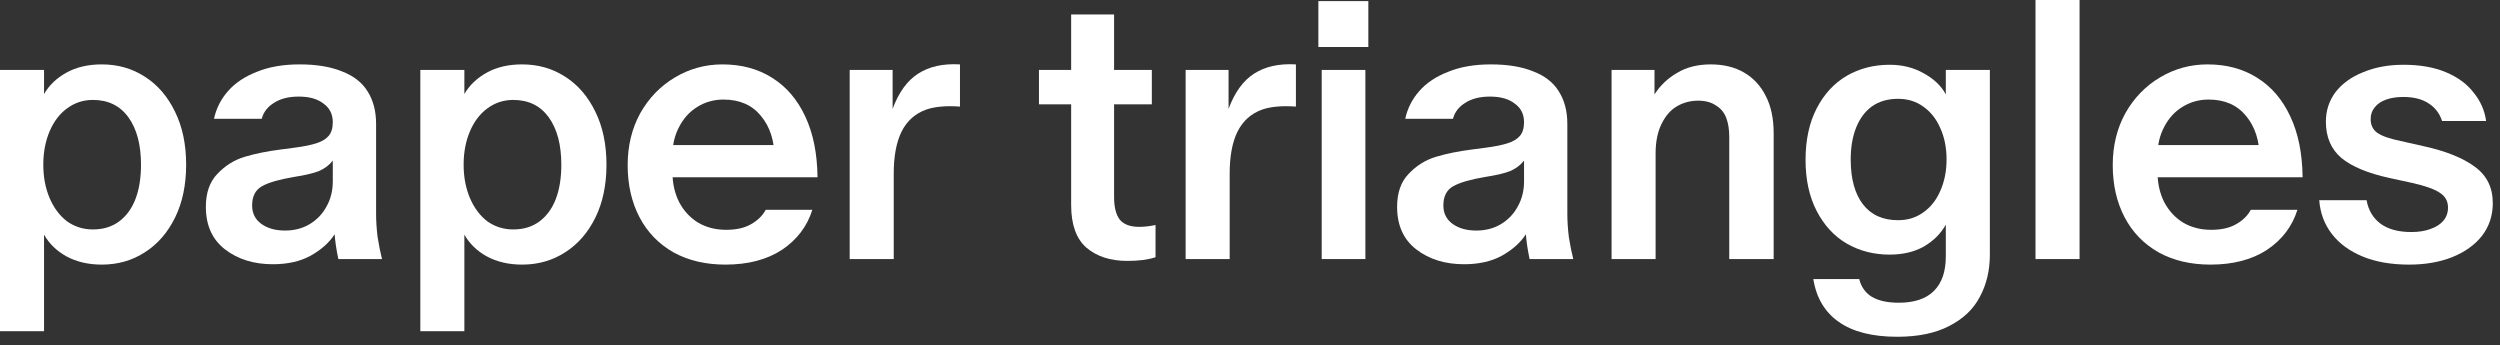
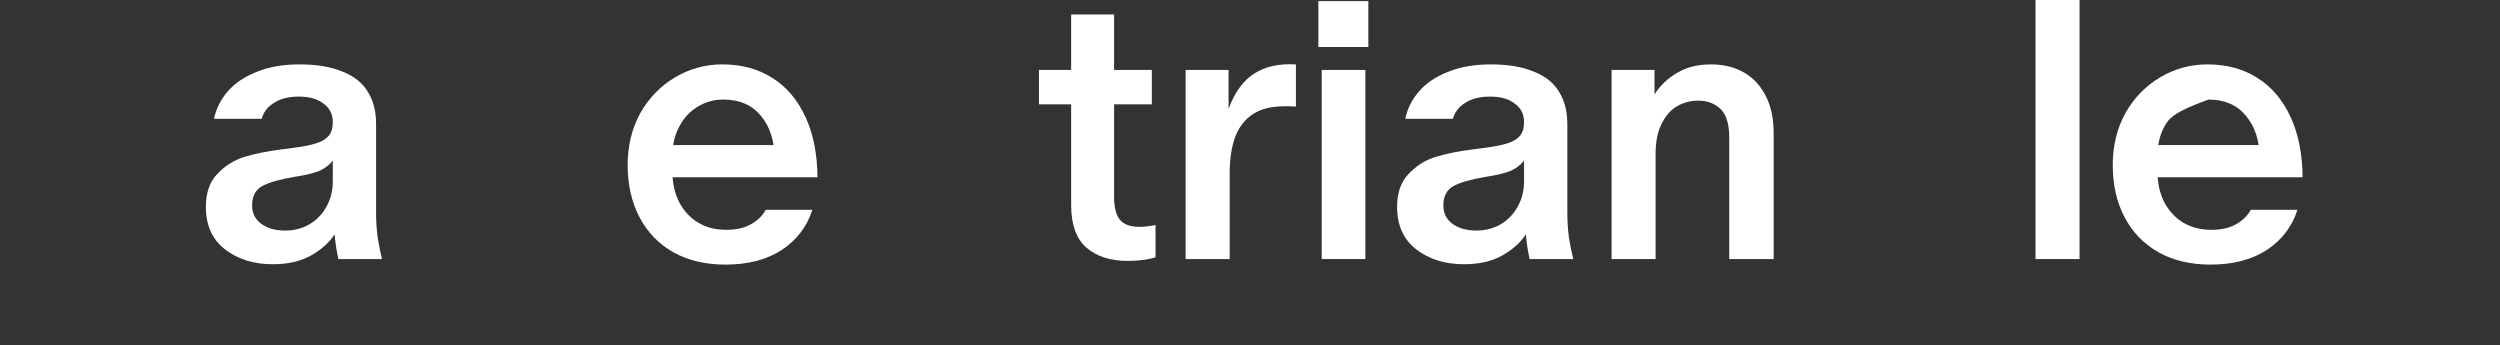
<svg xmlns="http://www.w3.org/2000/svg" width="297" height="41" viewBox="0 0 297 41" fill="none">
  <rect x="0" y="0" width="297" height="41" fill="#333333" stroke="none" />
-   <path d="M0 8.309H5.232V11.167C5.847 10.112 6.741 9.262 7.914 8.617C9.086 7.972 10.478 7.65 12.09 7.65C13.996 7.65 15.696 8.134 17.19 9.101C18.715 10.068 19.916 11.46 20.796 13.277C21.675 15.065 22.114 17.161 22.114 19.564C22.114 21.968 21.675 24.064 20.796 25.852C19.916 27.639 18.715 29.017 17.19 29.984C15.696 30.951 13.996 31.435 12.09 31.435C10.508 31.435 9.115 31.113 7.914 30.468C6.741 29.823 5.847 28.958 5.232 27.874V39.349H0V8.309ZM11.035 27.258C12.237 27.258 13.263 26.951 14.113 26.335C14.992 25.69 15.652 24.796 16.091 23.653C16.531 22.51 16.751 21.147 16.751 19.564C16.751 17.19 16.253 15.315 15.256 13.937C14.259 12.559 12.852 11.871 11.035 11.871C9.892 11.871 8.866 12.208 7.958 12.882C7.078 13.527 6.39 14.435 5.891 15.608C5.393 16.78 5.144 18.099 5.144 19.564C5.144 21.03 5.393 22.349 5.891 23.521C6.39 24.694 7.078 25.617 7.958 26.291C8.866 26.936 9.892 27.258 11.035 27.258Z" fill="white" />
  <path d="M32.414 31.391C30.157 31.391 28.266 30.805 26.742 29.633C25.218 28.46 24.456 26.775 24.456 24.576C24.456 22.906 24.91 21.602 25.819 20.664C26.727 19.696 27.797 19.022 29.028 18.641C30.289 18.26 31.725 17.967 33.337 17.762L35.008 17.542C36.121 17.396 36.986 17.22 37.602 17.015C38.246 16.809 38.73 16.516 39.052 16.135C39.375 15.754 39.536 15.212 39.536 14.508C39.536 13.571 39.17 12.838 38.437 12.31C37.733 11.753 36.752 11.475 35.491 11.475C34.289 11.475 33.308 11.724 32.546 12.222C31.784 12.691 31.3 13.321 31.095 14.113H25.423C25.687 12.882 26.244 11.783 27.094 10.815C27.944 9.848 29.087 9.086 30.523 8.529C31.959 7.943 33.645 7.65 35.579 7.65C37.602 7.65 39.287 7.928 40.635 8.485C42.013 9.013 43.024 9.804 43.669 10.859C44.343 11.915 44.68 13.204 44.68 14.728V25.368C44.68 26.247 44.739 27.171 44.856 28.138C45.002 29.076 45.178 29.955 45.383 30.776H40.196C39.961 29.662 39.815 28.68 39.756 27.83C39.111 28.826 38.158 29.677 36.898 30.38C35.667 31.054 34.172 31.391 32.414 31.391ZM33.864 27.39C34.949 27.39 35.916 27.141 36.766 26.643C37.645 26.115 38.32 25.412 38.789 24.533C39.287 23.653 39.536 22.657 39.536 21.543V19.081C39.126 19.608 38.583 20.019 37.909 20.312C37.264 20.576 36.283 20.81 34.964 21.015C33.205 21.308 31.93 21.675 31.139 22.114C30.347 22.554 29.952 23.316 29.952 24.401C29.952 25.339 30.318 26.071 31.051 26.599C31.784 27.127 32.721 27.39 33.864 27.39Z" fill="white" />
-   <path d="M49.935 8.309H55.167V11.167C55.782 10.112 56.676 9.262 57.849 8.617C59.021 7.972 60.413 7.65 62.025 7.65C63.93 7.65 65.63 8.134 67.125 9.101C68.649 10.068 69.851 11.46 70.73 13.277C71.61 15.065 72.049 17.161 72.049 19.564C72.049 21.968 71.61 24.064 70.73 25.852C69.851 27.639 68.649 29.017 67.125 29.984C65.63 30.951 63.93 31.435 62.025 31.435C60.443 31.435 59.05 31.113 57.849 30.468C56.676 29.823 55.782 28.958 55.167 27.874V39.349H49.935V8.309ZM60.97 27.258C62.172 27.258 63.198 26.951 64.048 26.335C64.927 25.69 65.586 24.796 66.026 23.653C66.466 22.51 66.686 21.147 66.686 19.564C66.686 17.19 66.187 15.315 65.191 13.937C64.194 12.559 62.787 11.871 60.97 11.871C59.827 11.871 58.801 12.208 57.892 12.882C57.013 13.527 56.324 14.435 55.826 15.608C55.328 16.78 55.079 18.099 55.079 19.564C55.079 21.03 55.328 22.349 55.826 23.521C56.324 24.694 57.013 25.617 57.892 26.291C58.801 26.936 59.827 27.258 60.97 27.258Z" fill="white" />
  <path d="M86.173 31.435C83.829 31.435 81.777 30.951 80.018 29.984C78.26 28.988 76.912 27.596 75.974 25.808C75.036 24.02 74.567 21.953 74.567 19.608C74.567 17.322 75.065 15.271 76.061 13.453C77.087 11.636 78.465 10.215 80.194 9.189C81.924 8.163 83.799 7.65 85.822 7.65C88.079 7.65 90.042 8.178 91.713 9.233C93.413 10.288 94.732 11.827 95.67 13.849C96.608 15.842 97.091 18.245 97.121 21.059H77.512V17.234H93.867L92.021 18.861C92.021 16.751 91.479 15.051 90.394 13.761C89.339 12.472 87.859 11.827 85.954 11.827C84.811 11.827 83.77 12.12 82.832 12.706C81.924 13.263 81.205 14.054 80.678 15.08C80.15 16.077 79.886 17.19 79.886 18.421V20.444C79.886 21.763 80.15 22.95 80.678 24.005C81.235 25.06 81.997 25.881 82.964 26.467C83.931 27.024 85.03 27.302 86.261 27.302C87.463 27.302 88.445 27.082 89.207 26.643C89.998 26.203 90.585 25.632 90.966 24.928H96.505C95.89 26.892 94.688 28.475 92.9 29.677C91.112 30.849 88.87 31.435 86.173 31.435Z" fill="white" />
-   <path d="M100.943 8.309H106.043V12.926C106.776 10.962 107.787 9.57 109.077 8.749C110.396 7.899 112.052 7.533 114.045 7.65V12.662C112.403 12.545 111.07 12.662 110.044 13.014C108.725 13.483 107.743 14.362 107.098 15.652C106.483 16.912 106.175 18.568 106.175 20.62V30.776H100.943V8.309Z" fill="white" />
  <path d="M133.935 30.995C131.913 30.995 130.286 30.468 129.055 29.413C127.854 28.358 127.253 26.672 127.253 24.357V12.398H123.428V8.309H127.253V1.715H132.353V8.309H136.837V12.398H132.353V23.39C132.353 24.591 132.572 25.485 133.012 26.071C133.481 26.657 134.258 26.951 135.342 26.951C135.929 26.951 136.573 26.877 137.277 26.731V30.556C136.427 30.849 135.313 30.995 133.935 30.995Z" fill="white" />
  <path d="M140.853 8.309H145.953V12.926C146.686 10.962 147.697 9.57 148.987 8.749C150.306 7.899 151.962 7.533 153.955 7.65V12.662C152.314 12.545 150.98 12.662 149.954 13.014C148.635 13.483 147.653 14.362 147.009 15.652C146.393 16.912 146.085 18.568 146.085 20.62V30.776H140.853V8.309Z" fill="white" />
  <path d="M157.019 8.309H162.207V30.776H157.019V8.309ZM156.623 0.132H162.559V5.584H156.623V0.132Z" fill="white" />
  <path d="M173.933 31.391C171.677 31.391 169.786 30.805 168.262 29.633C166.738 28.46 165.976 26.775 165.976 24.576C165.976 22.906 166.43 21.602 167.339 20.664C168.247 19.696 169.317 19.022 170.548 18.641C171.808 18.26 173.245 17.967 174.857 17.762L176.527 17.542C177.641 17.396 178.506 17.22 179.121 17.015C179.766 16.809 180.25 16.516 180.572 16.135C180.895 15.754 181.056 15.212 181.056 14.508C181.056 13.571 180.689 12.838 179.957 12.31C179.253 11.753 178.271 11.475 177.011 11.475C175.809 11.475 174.827 11.724 174.065 12.222C173.303 12.691 172.82 13.321 172.614 14.113H166.943C167.207 12.882 167.764 11.783 168.614 10.815C169.464 9.848 170.607 9.086 172.043 8.529C173.479 7.943 175.164 7.65 177.099 7.65C179.121 7.65 180.807 7.928 182.155 8.485C183.532 9.013 184.544 9.804 185.188 10.859C185.863 11.915 186.2 13.204 186.2 14.728V25.368C186.2 26.247 186.258 27.171 186.376 28.138C186.522 29.076 186.698 29.955 186.903 30.776H181.715C181.481 29.662 181.334 28.68 181.276 27.83C180.631 28.826 179.678 29.677 178.418 30.38C177.187 31.054 175.692 31.391 173.933 31.391ZM175.384 27.39C176.469 27.39 177.436 27.141 178.286 26.643C179.165 26.115 179.839 25.412 180.308 24.533C180.807 23.653 181.056 22.657 181.056 21.543V19.081C180.645 19.608 180.103 20.019 179.429 20.312C178.784 20.576 177.802 20.81 176.483 21.015C174.725 21.308 173.45 21.675 172.658 22.114C171.867 22.554 171.471 23.316 171.471 24.401C171.471 25.339 171.838 26.071 172.57 26.599C173.303 27.127 174.241 27.39 175.384 27.39Z" fill="white" />
  <path d="M191.455 8.309H196.555V11.211C197.229 10.156 198.123 9.306 199.236 8.661C200.35 7.987 201.684 7.65 203.237 7.65C204.761 7.65 206.08 7.972 207.194 8.617C208.308 9.262 209.173 10.2 209.788 11.431C210.404 12.633 210.711 14.098 210.711 15.828V30.776H205.435V16.267C205.435 15.388 205.318 14.64 205.084 14.025C204.849 13.38 204.439 12.882 203.853 12.53C203.296 12.149 202.592 11.959 201.742 11.959C200.834 11.959 199.998 12.178 199.236 12.618C198.474 13.058 197.859 13.761 197.39 14.728C196.921 15.666 196.686 16.839 196.686 18.245V30.776H191.455V8.309Z" fill="white" />
-   <path d="M225.403 40.008C222.443 40.008 220.127 39.422 218.457 38.25C216.786 37.077 215.775 35.377 215.423 33.15H220.875C221.109 34.088 221.608 34.791 222.37 35.26C223.161 35.729 224.231 35.964 225.579 35.964C227.426 35.964 228.818 35.495 229.756 34.557C230.694 33.619 231.163 32.256 231.163 30.468V26.687C230.576 27.742 229.712 28.607 228.569 29.281C227.426 29.926 226.063 30.248 224.48 30.248C222.604 30.248 220.904 29.808 219.38 28.929C217.885 28.05 216.698 26.76 215.819 25.06C214.94 23.36 214.5 21.338 214.5 18.993C214.5 16.619 214.94 14.582 215.819 12.882C216.698 11.182 217.885 9.892 219.38 9.013C220.904 8.134 222.604 7.694 224.48 7.694C226.004 7.694 227.352 8.031 228.525 8.705C229.726 9.35 230.606 10.185 231.163 11.211V8.309H236.395V30.248C236.395 32.124 235.999 33.795 235.207 35.26C234.445 36.726 233.229 37.883 231.558 38.733C229.917 39.583 227.865 40.008 225.403 40.008ZM225.491 26.159C226.634 26.159 227.631 25.852 228.481 25.236C229.36 24.62 230.034 23.77 230.503 22.686C231.001 21.572 231.251 20.327 231.251 18.949C231.251 17.542 231.001 16.296 230.503 15.212C230.034 14.127 229.36 13.277 228.481 12.662C227.631 12.046 226.634 11.739 225.491 11.739C224.289 11.739 223.264 12.032 222.414 12.618C221.593 13.204 220.963 14.04 220.523 15.124C220.083 16.209 219.864 17.483 219.864 18.949C219.864 21.235 220.347 23.008 221.314 24.269C222.282 25.529 223.674 26.159 225.491 26.159Z" fill="white" />
  <path d="M241.819 0H247.051V30.776H241.819V0Z" fill="white" />
-   <path d="M262.601 31.435C260.256 31.435 258.204 30.951 256.446 29.984C254.687 28.988 253.339 27.596 252.401 25.808C251.463 24.02 250.994 21.953 250.994 19.608C250.994 17.322 251.492 15.271 252.489 13.453C253.515 11.636 254.892 10.215 256.622 9.189C258.351 8.163 260.227 7.65 262.249 7.65C264.506 7.65 266.47 8.178 268.14 9.233C269.84 10.288 271.159 11.827 272.097 13.849C273.035 15.842 273.519 18.245 273.548 21.059H253.94V17.234H270.295L268.448 18.861C268.448 16.751 267.906 15.051 266.821 13.761C265.766 12.472 264.286 11.827 262.381 11.827C261.238 11.827 260.197 12.12 259.259 12.706C258.351 13.263 257.633 14.054 257.105 15.08C256.578 16.077 256.314 17.19 256.314 18.421V20.444C256.314 21.763 256.578 22.95 257.105 24.005C257.662 25.06 258.424 25.881 259.391 26.467C260.359 27.024 261.458 27.302 262.689 27.302C263.891 27.302 264.872 27.082 265.634 26.643C266.426 26.203 267.012 25.632 267.393 24.928H272.933C272.317 26.892 271.115 28.475 269.328 29.677C267.54 30.849 265.297 31.435 262.601 31.435Z" fill="white" />
-   <path d="M286.207 31.435C284.068 31.435 282.221 31.113 280.668 30.468C279.114 29.823 277.898 28.929 277.019 27.786C276.139 26.643 275.641 25.309 275.524 23.785H281.151C281.357 24.958 281.899 25.881 282.778 26.555C283.687 27.229 284.918 27.566 286.471 27.566C287.321 27.566 288.069 27.449 288.713 27.214C289.388 26.98 289.9 26.657 290.252 26.247C290.633 25.808 290.824 25.28 290.824 24.665C290.824 23.902 290.501 23.316 289.856 22.906C289.212 22.466 288.098 22.07 286.515 21.719L283.877 21.147C281.327 20.59 279.422 19.799 278.162 18.773C276.931 17.718 276.315 16.282 276.315 14.464C276.315 13.146 276.696 11.973 277.458 10.947C278.25 9.921 279.349 9.13 280.756 8.573C282.163 7.987 283.76 7.694 285.548 7.694C287.482 7.694 289.153 7.987 290.56 8.573C291.967 9.159 293.066 9.965 293.857 10.991C294.678 11.988 295.176 13.116 295.352 14.377H290.12C289.827 13.468 289.285 12.765 288.494 12.266C287.732 11.768 286.735 11.519 285.504 11.519C284.742 11.519 284.068 11.621 283.482 11.827C282.895 12.032 282.441 12.34 282.119 12.75C281.796 13.131 281.635 13.6 281.635 14.157C281.635 14.86 281.899 15.402 282.426 15.784C282.983 16.165 283.907 16.487 285.196 16.751L287.922 17.366C290.589 17.952 292.626 18.773 294.033 19.828C295.44 20.854 296.144 22.29 296.144 24.137C296.144 25.602 295.719 26.892 294.869 28.006C294.019 29.09 292.831 29.94 291.307 30.556C289.813 31.142 288.113 31.435 286.207 31.435Z" fill="white" />
+   <path d="M262.601 31.435C260.256 31.435 258.204 30.951 256.446 29.984C254.687 28.988 253.339 27.596 252.401 25.808C251.463 24.02 250.994 21.953 250.994 19.608C250.994 17.322 251.492 15.271 252.489 13.453C253.515 11.636 254.892 10.215 256.622 9.189C258.351 8.163 260.227 7.65 262.249 7.65C264.506 7.65 266.47 8.178 268.14 9.233C269.84 10.288 271.159 11.827 272.097 13.849C273.035 15.842 273.519 18.245 273.548 21.059H253.94V17.234H270.295L268.448 18.861C268.448 16.751 267.906 15.051 266.821 13.761C265.766 12.472 264.286 11.827 262.381 11.827C258.351 13.263 257.633 14.054 257.105 15.08C256.578 16.077 256.314 17.19 256.314 18.421V20.444C256.314 21.763 256.578 22.95 257.105 24.005C257.662 25.06 258.424 25.881 259.391 26.467C260.359 27.024 261.458 27.302 262.689 27.302C263.891 27.302 264.872 27.082 265.634 26.643C266.426 26.203 267.012 25.632 267.393 24.928H272.933C272.317 26.892 271.115 28.475 269.328 29.677C267.54 30.849 265.297 31.435 262.601 31.435Z" fill="white" />
</svg>